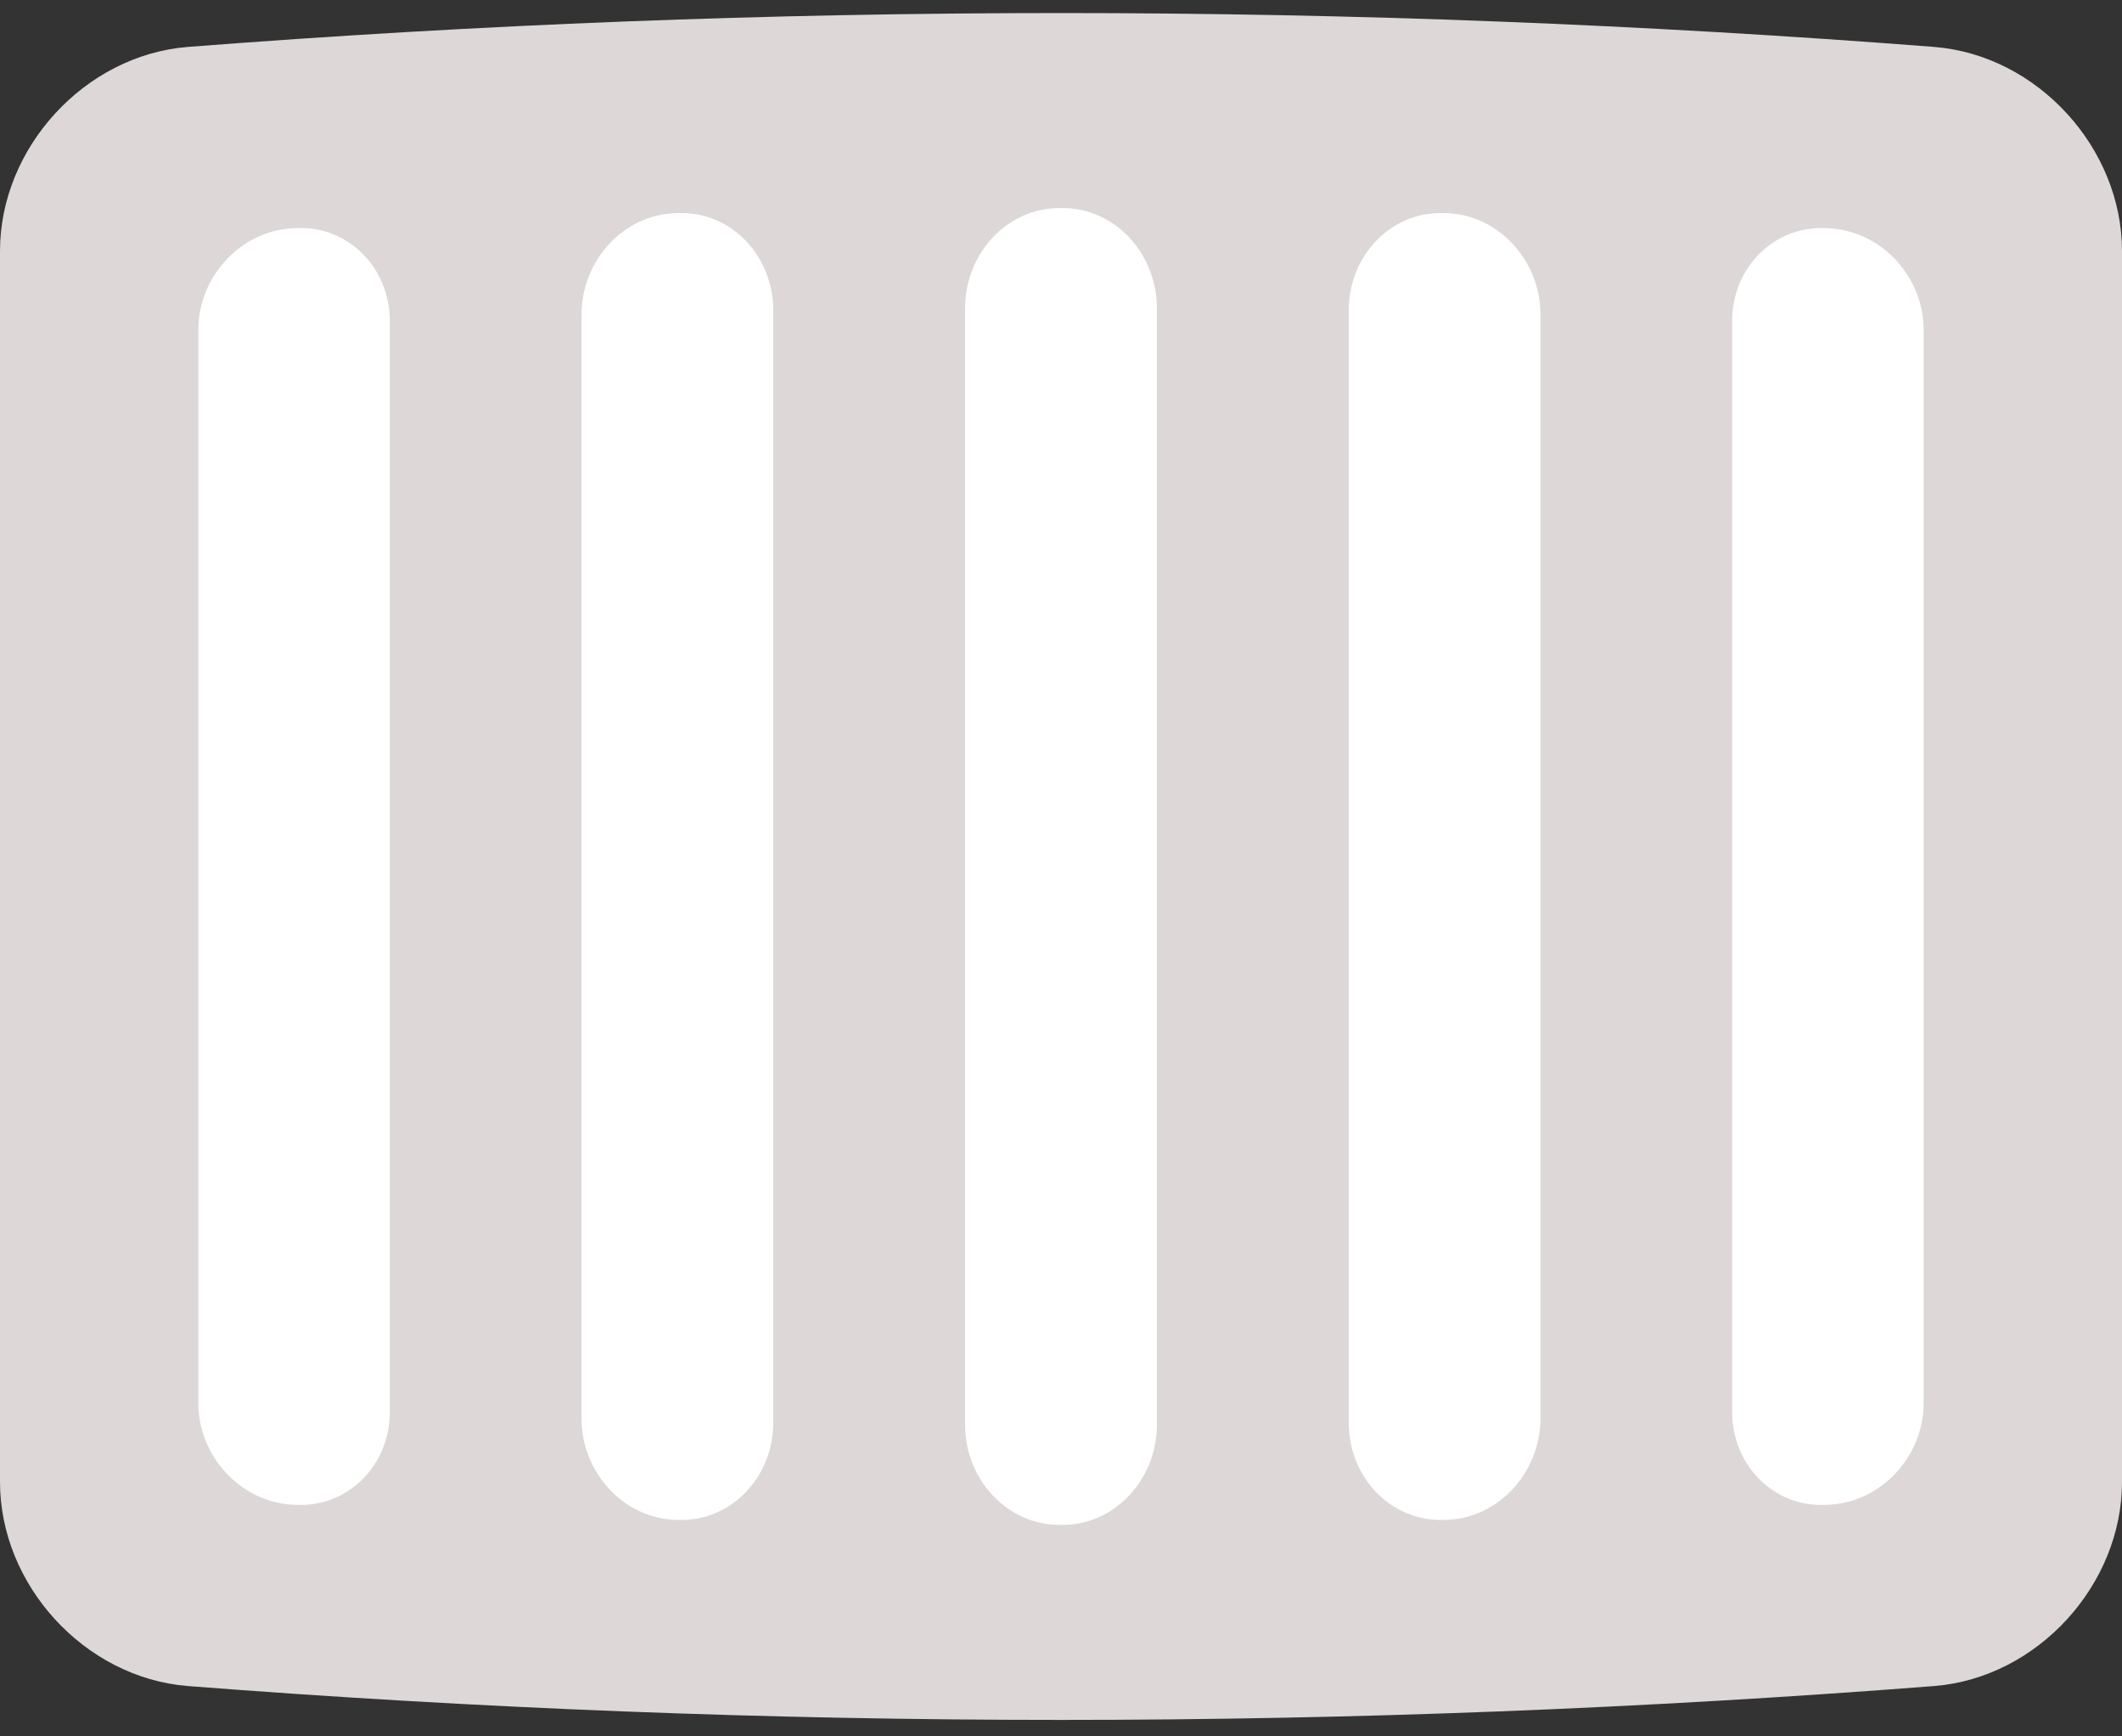
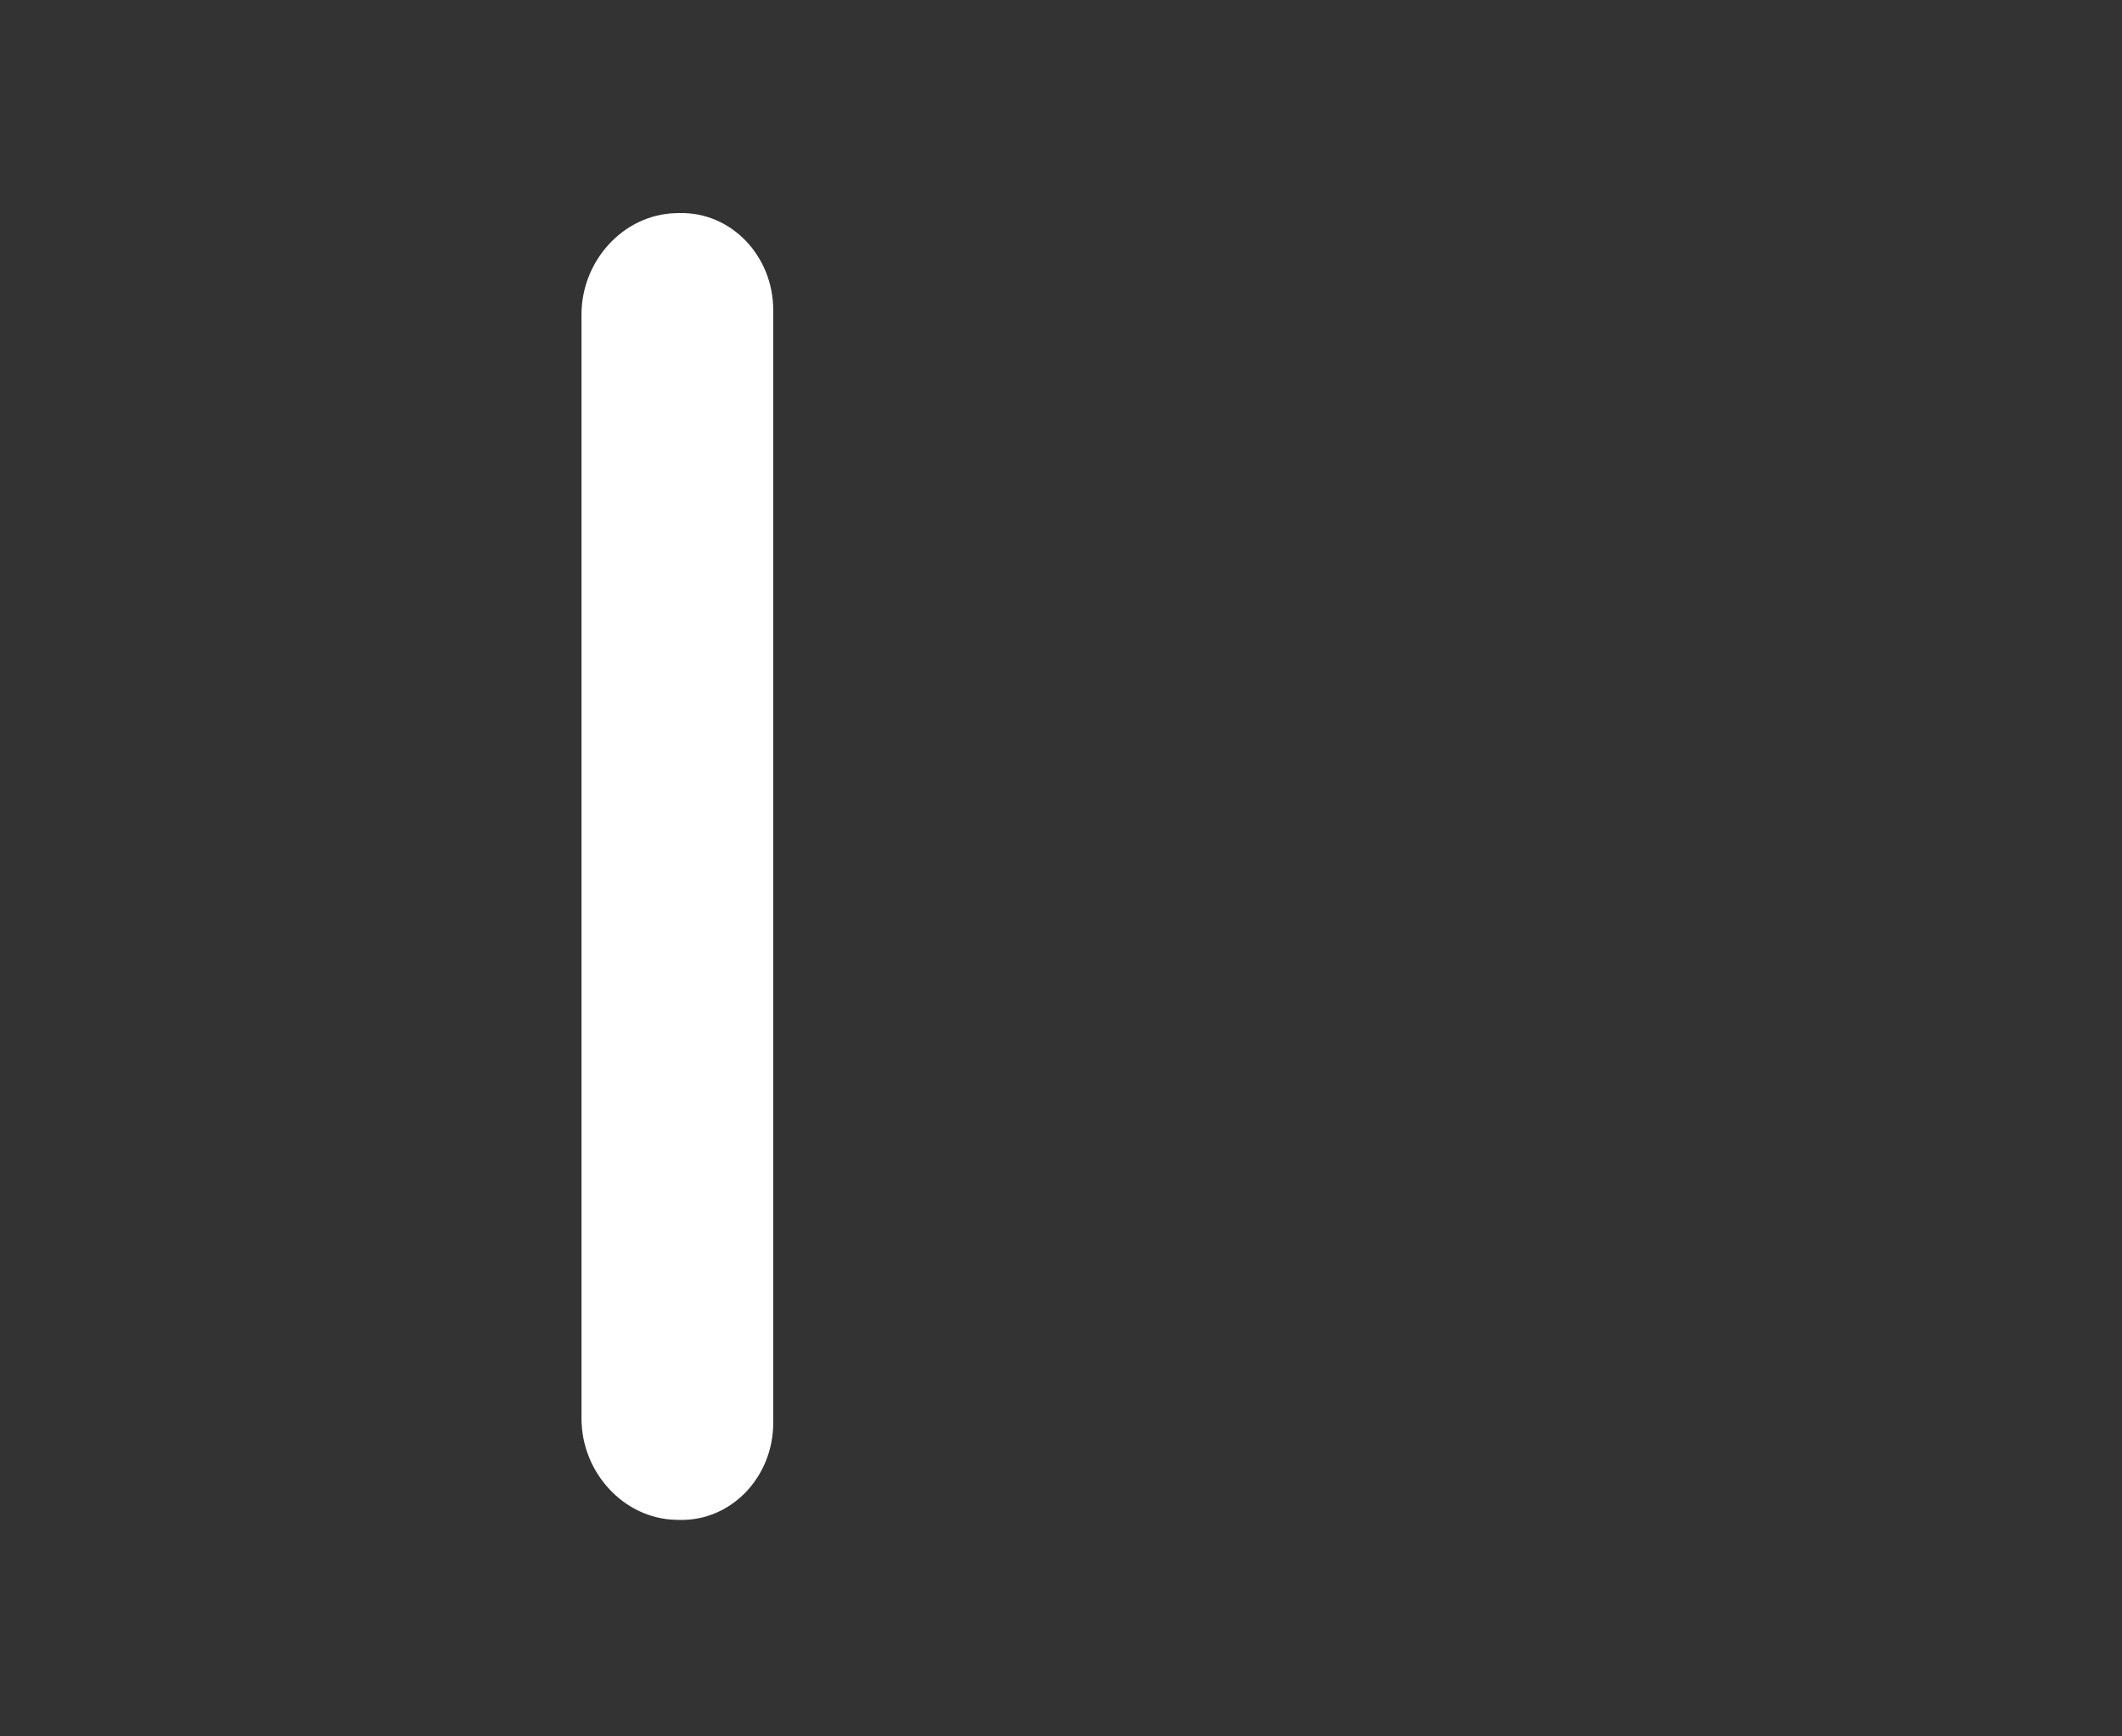
<svg xmlns="http://www.w3.org/2000/svg" version="1.1" id="レイヤー_1" x="0px" y="0px" width="64.015px" height="52.375px" viewBox="0 0 64.015 52.375" enable-background="new 0 0 64.015 52.375" xml:space="preserve">
  <rect x="0" y="0" width="64.015" height="52.375" fill="#333333" stroke="none" />
  <g>
    <g>
      <g>
-         <path fill="#DDD7D7" d="M64.015,44.701c0,3.104-2.545,5.903-5.659,6.156c-17.539,1.363-35.157,1.363-52.696,0     C2.545,50.604,0,47.806,0,44.701C0,32.325,0,19.948,0,7.572c0-3.104,2.545-5.903,5.66-6.156c17.539-1.363,35.157-1.363,52.696,0     c3.114,0.253,5.659,3.052,5.659,6.156C64.015,19.948,64.015,32.325,64.015,44.701z" />
-       </g>
+         </g>
      <g>
        <path fill="#FFFFFF" d="M20.378,45.843c-1.56-0.042-2.836-1.424-2.836-3.06c0-11.098,0-22.195,0-33.293     c0-1.636,1.275-3.018,2.836-3.06c0.037-0.001,0.075-0.002,0.112-0.003c1.56-0.042,2.837,1.283,2.837,2.934     c0,11.184,0,22.367,0,33.551c0,1.65-1.276,2.976-2.837,2.934C20.454,45.845,20.417,45.844,20.378,45.843z" />
      </g>
      <g>
-         <path fill="#FFFFFF" d="M31.952,45.996c-1.562,0-2.838-1.363-2.838-3.02c0-11.227,0-22.453,0-33.68     c0-1.656,1.276-3.02,2.838-3.02c0.037,0,0.073,0,0.11,0c1.562,0,2.838,1.363,2.838,3.02c0,11.227,0,22.453,0,33.68     c0,1.655-1.276,3.021-2.838,3.02C32.025,45.996,31.989,45.996,31.952,45.996z" />
-       </g>
+         </g>
      <g>
-         <path fill="#FFFFFF" d="M43.524,45.846c-1.561,0.042-2.837-1.282-2.837-2.934c0-11.184,0-22.367,0-33.551     c0-1.65,1.276-2.976,2.837-2.934c0.037,0.001,0.074,0.002,0.111,0.003c1.561,0.042,2.837,1.424,2.837,3.06     c0,11.098,0,22.195,0,33.293c0,1.636-1.276,3.018-2.837,3.06C43.598,45.844,43.561,45.845,43.524,45.846z" />
-       </g>
+         </g>
      <g>
-         <path fill="#FFFFFF" d="M55.088,45.392c-1.559,0.084-2.834-1.182-2.834-2.802c0-10.969,0-21.938,0-32.906     c0-1.62,1.275-2.886,2.834-2.802c0.036,0.002,0.073,0.004,0.11,0.006c1.558,0.084,2.832,1.464,2.832,3.054     c0,10.797,0,21.594,0,32.391c0,1.591-1.273,2.969-2.832,3.054C55.162,45.388,55.125,45.39,55.088,45.392z" />
-       </g>
+         </g>
      <g>
-         <path fill="#FFFFFF" d="M8.816,45.386c-1.558-0.085-2.832-1.464-2.832-3.054c0-10.797,0-21.594,0-32.391     c0-1.59,1.273-2.97,2.832-3.054c0.037-0.002,0.074-0.004,0.11-0.006c1.559-0.084,2.834,1.182,2.834,2.802     c0,10.969,0,21.938,0,32.906c0,1.62-1.275,2.886-2.834,2.802C8.89,45.39,8.853,45.388,8.816,45.386z" />
-       </g>
+         </g>
    </g>
  </g>
</svg>